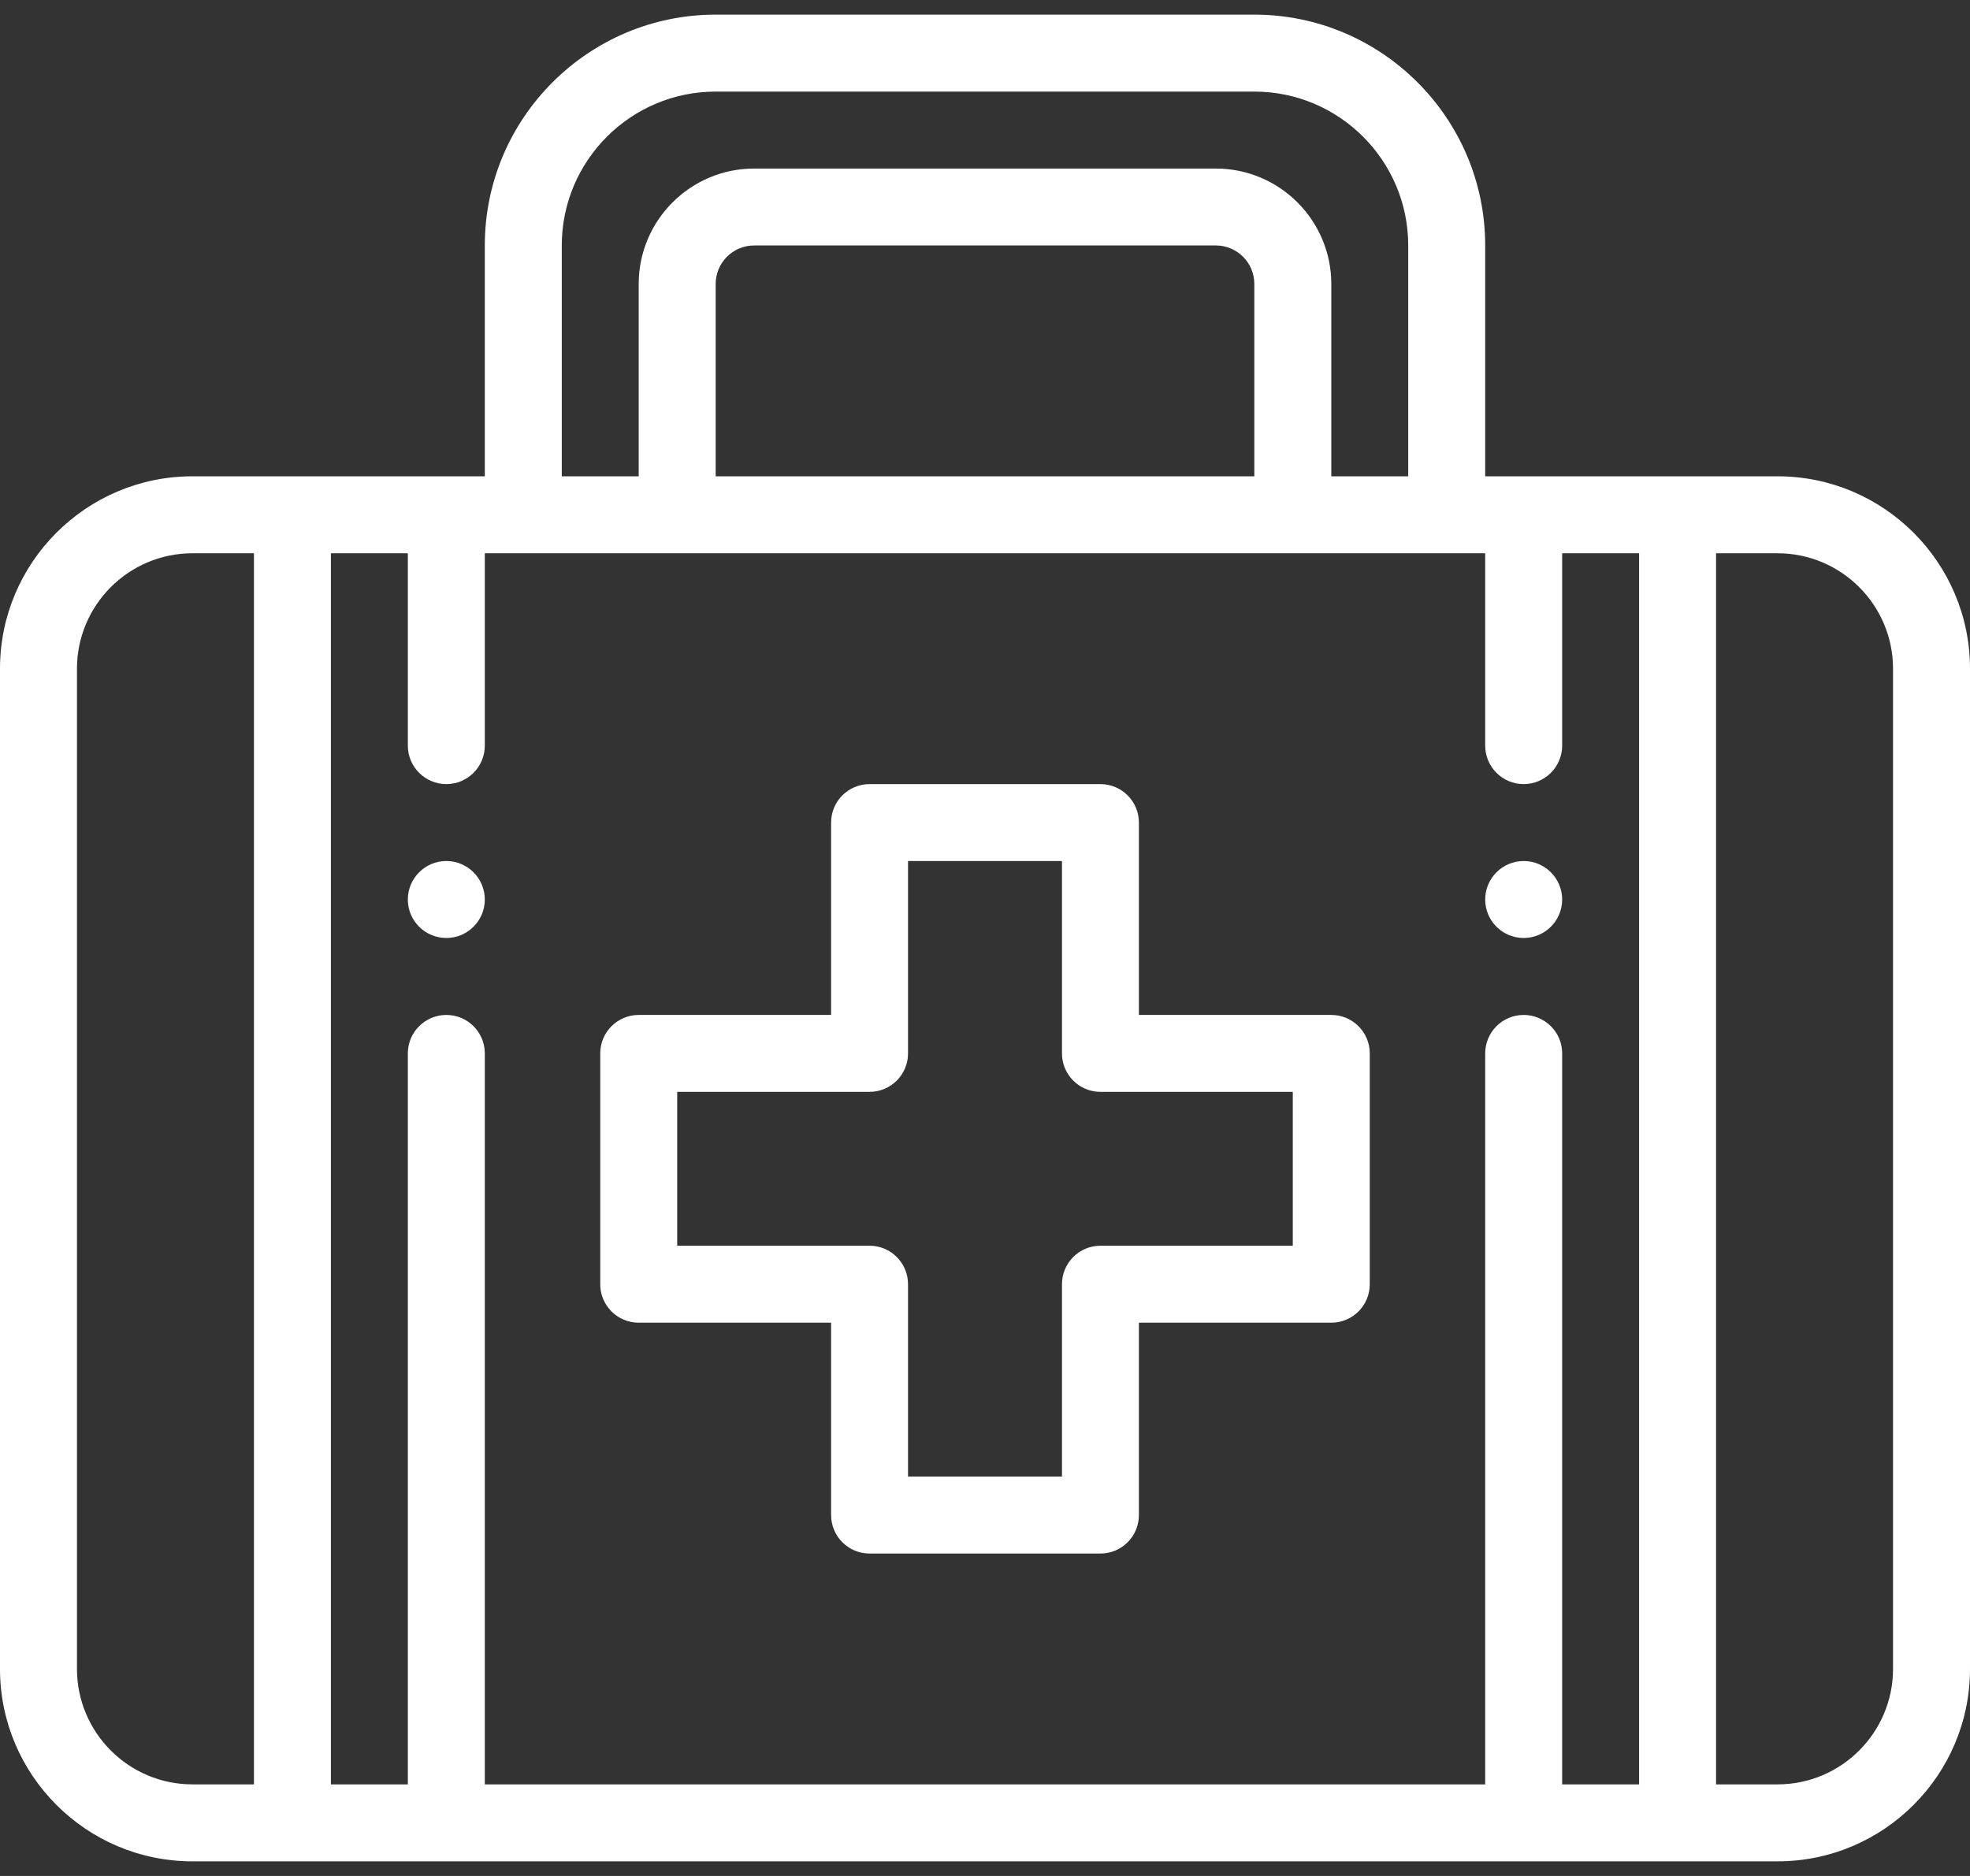
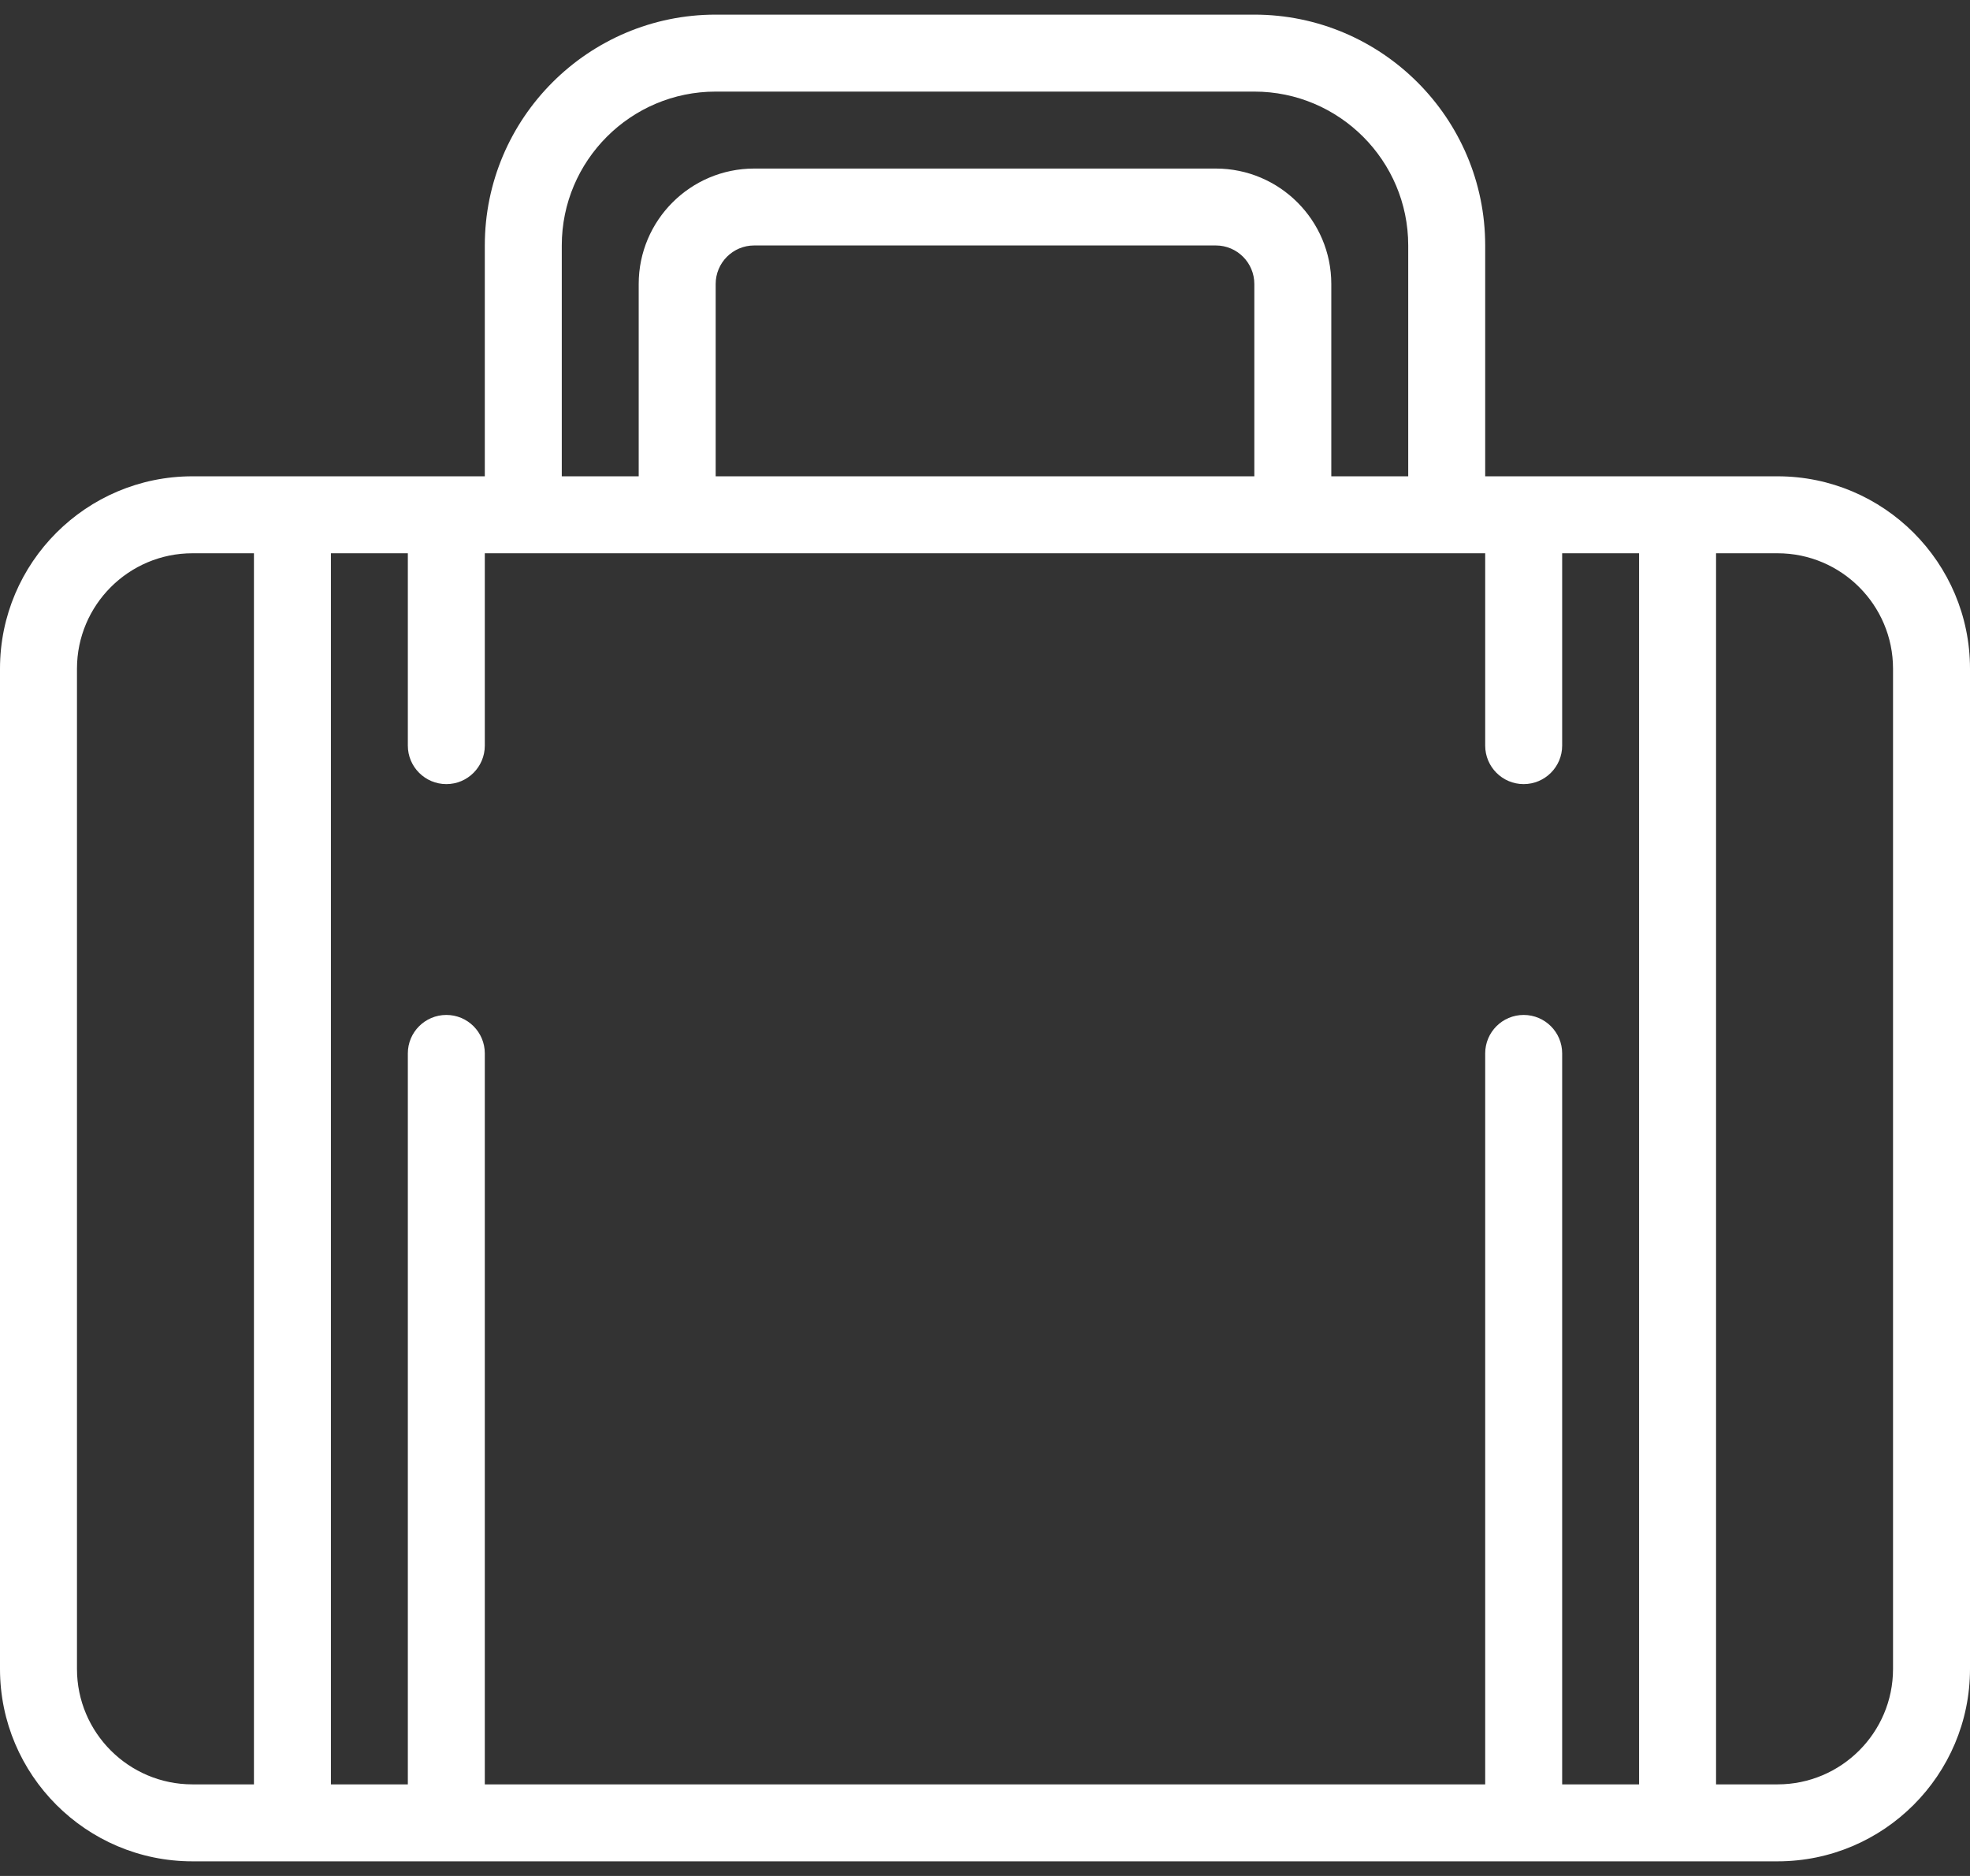
<svg xmlns="http://www.w3.org/2000/svg" width="42" height="40" viewBox="0 0 42 40" fill="none">
  <rect x="0" y="0" width="42" height="40" fill="#333333" stroke="none" />
-   <path d="M32.484 18.359C32.032 18.359 31.664 18.727 31.664 19.18C31.664 19.633 32.032 20 32.484 20C32.937 20 33.305 19.633 33.305 19.18C33.305 18.727 32.937 18.359 32.484 18.359Z" fill="white" />
-   <path d="M9.516 18.359C9.063 18.359 8.695 18.727 8.695 19.18C8.695 19.633 9.063 20 9.516 20C9.968 20 10.336 19.633 10.336 19.18C10.336 18.727 9.968 18.359 9.516 18.359Z" fill="white" />
-   <path d="M28.383 21.641H24.281V17.539C24.281 17.086 23.914 16.719 23.461 16.719H18.539C18.086 16.719 17.719 17.086 17.719 17.539V21.641H13.617C13.164 21.641 12.797 22.008 12.797 22.461V27.383C12.797 27.836 13.164 28.203 13.617 28.203H17.719V32.305C17.719 32.758 18.086 33.125 18.539 33.125H23.461C23.914 33.125 24.281 32.758 24.281 32.305V28.203H28.383C28.836 28.203 29.203 27.836 29.203 27.383V22.461C29.203 22.008 28.836 21.641 28.383 21.641ZM27.562 26.562H23.461C23.008 26.562 22.641 26.93 22.641 27.383V31.484H19.359V27.383C19.359 26.93 18.992 26.562 18.539 26.562H14.438V23.281H18.539C18.992 23.281 19.359 22.914 19.359 22.461V18.359H22.641V22.461C22.641 22.914 23.008 23.281 23.461 23.281H27.562V26.562Z" fill="white" />
  <path d="M37.898 10.156H31.664V5.234C31.664 2.52 29.456 0.312 26.742 0.312H15.258C12.544 0.312 10.336 2.52 10.336 5.234V10.156H4.102C1.84 10.156 0 11.996 0 14.258V35.586C0 37.847 1.84 39.688 4.102 39.688H37.898C40.16 39.688 42 37.847 42 35.586V14.258C42 11.996 40.16 10.156 37.898 10.156ZM11.977 5.234C11.977 3.425 13.448 1.953 15.258 1.953H26.742C28.552 1.953 30.023 3.425 30.023 5.234V10.156H28.383V6.055C28.383 4.698 27.279 3.594 25.922 3.594H16.078C14.721 3.594 13.617 4.698 13.617 6.055V10.156H11.977V5.234ZM26.742 6.055V10.156H15.258V6.055C15.258 5.602 15.626 5.234 16.078 5.234H25.922C26.374 5.234 26.742 5.602 26.742 6.055ZM5.414 38.047H4.102C2.745 38.047 1.641 36.943 1.641 35.586V14.258C1.641 12.901 2.745 11.797 4.102 11.797H5.414V38.047ZM34.945 38.047H33.305V22.461C33.305 22.008 32.937 21.641 32.484 21.641C32.031 21.641 31.664 22.008 31.664 22.461V38.047H10.336V22.461C10.336 22.008 9.969 21.641 9.516 21.641C9.063 21.641 8.695 22.008 8.695 22.461V38.047H7.055V11.797H8.695V15.898C8.695 16.351 9.063 16.719 9.516 16.719C9.969 16.719 10.336 16.351 10.336 15.898V11.797H31.664V15.898C31.664 16.351 32.031 16.719 32.484 16.719C32.937 16.719 33.305 16.351 33.305 15.898V11.797H34.945V38.047ZM40.359 35.586C40.359 36.943 39.255 38.047 37.898 38.047H36.586V11.797H37.898C39.255 11.797 40.359 12.901 40.359 14.258V35.586Z" fill="white" />
</svg>